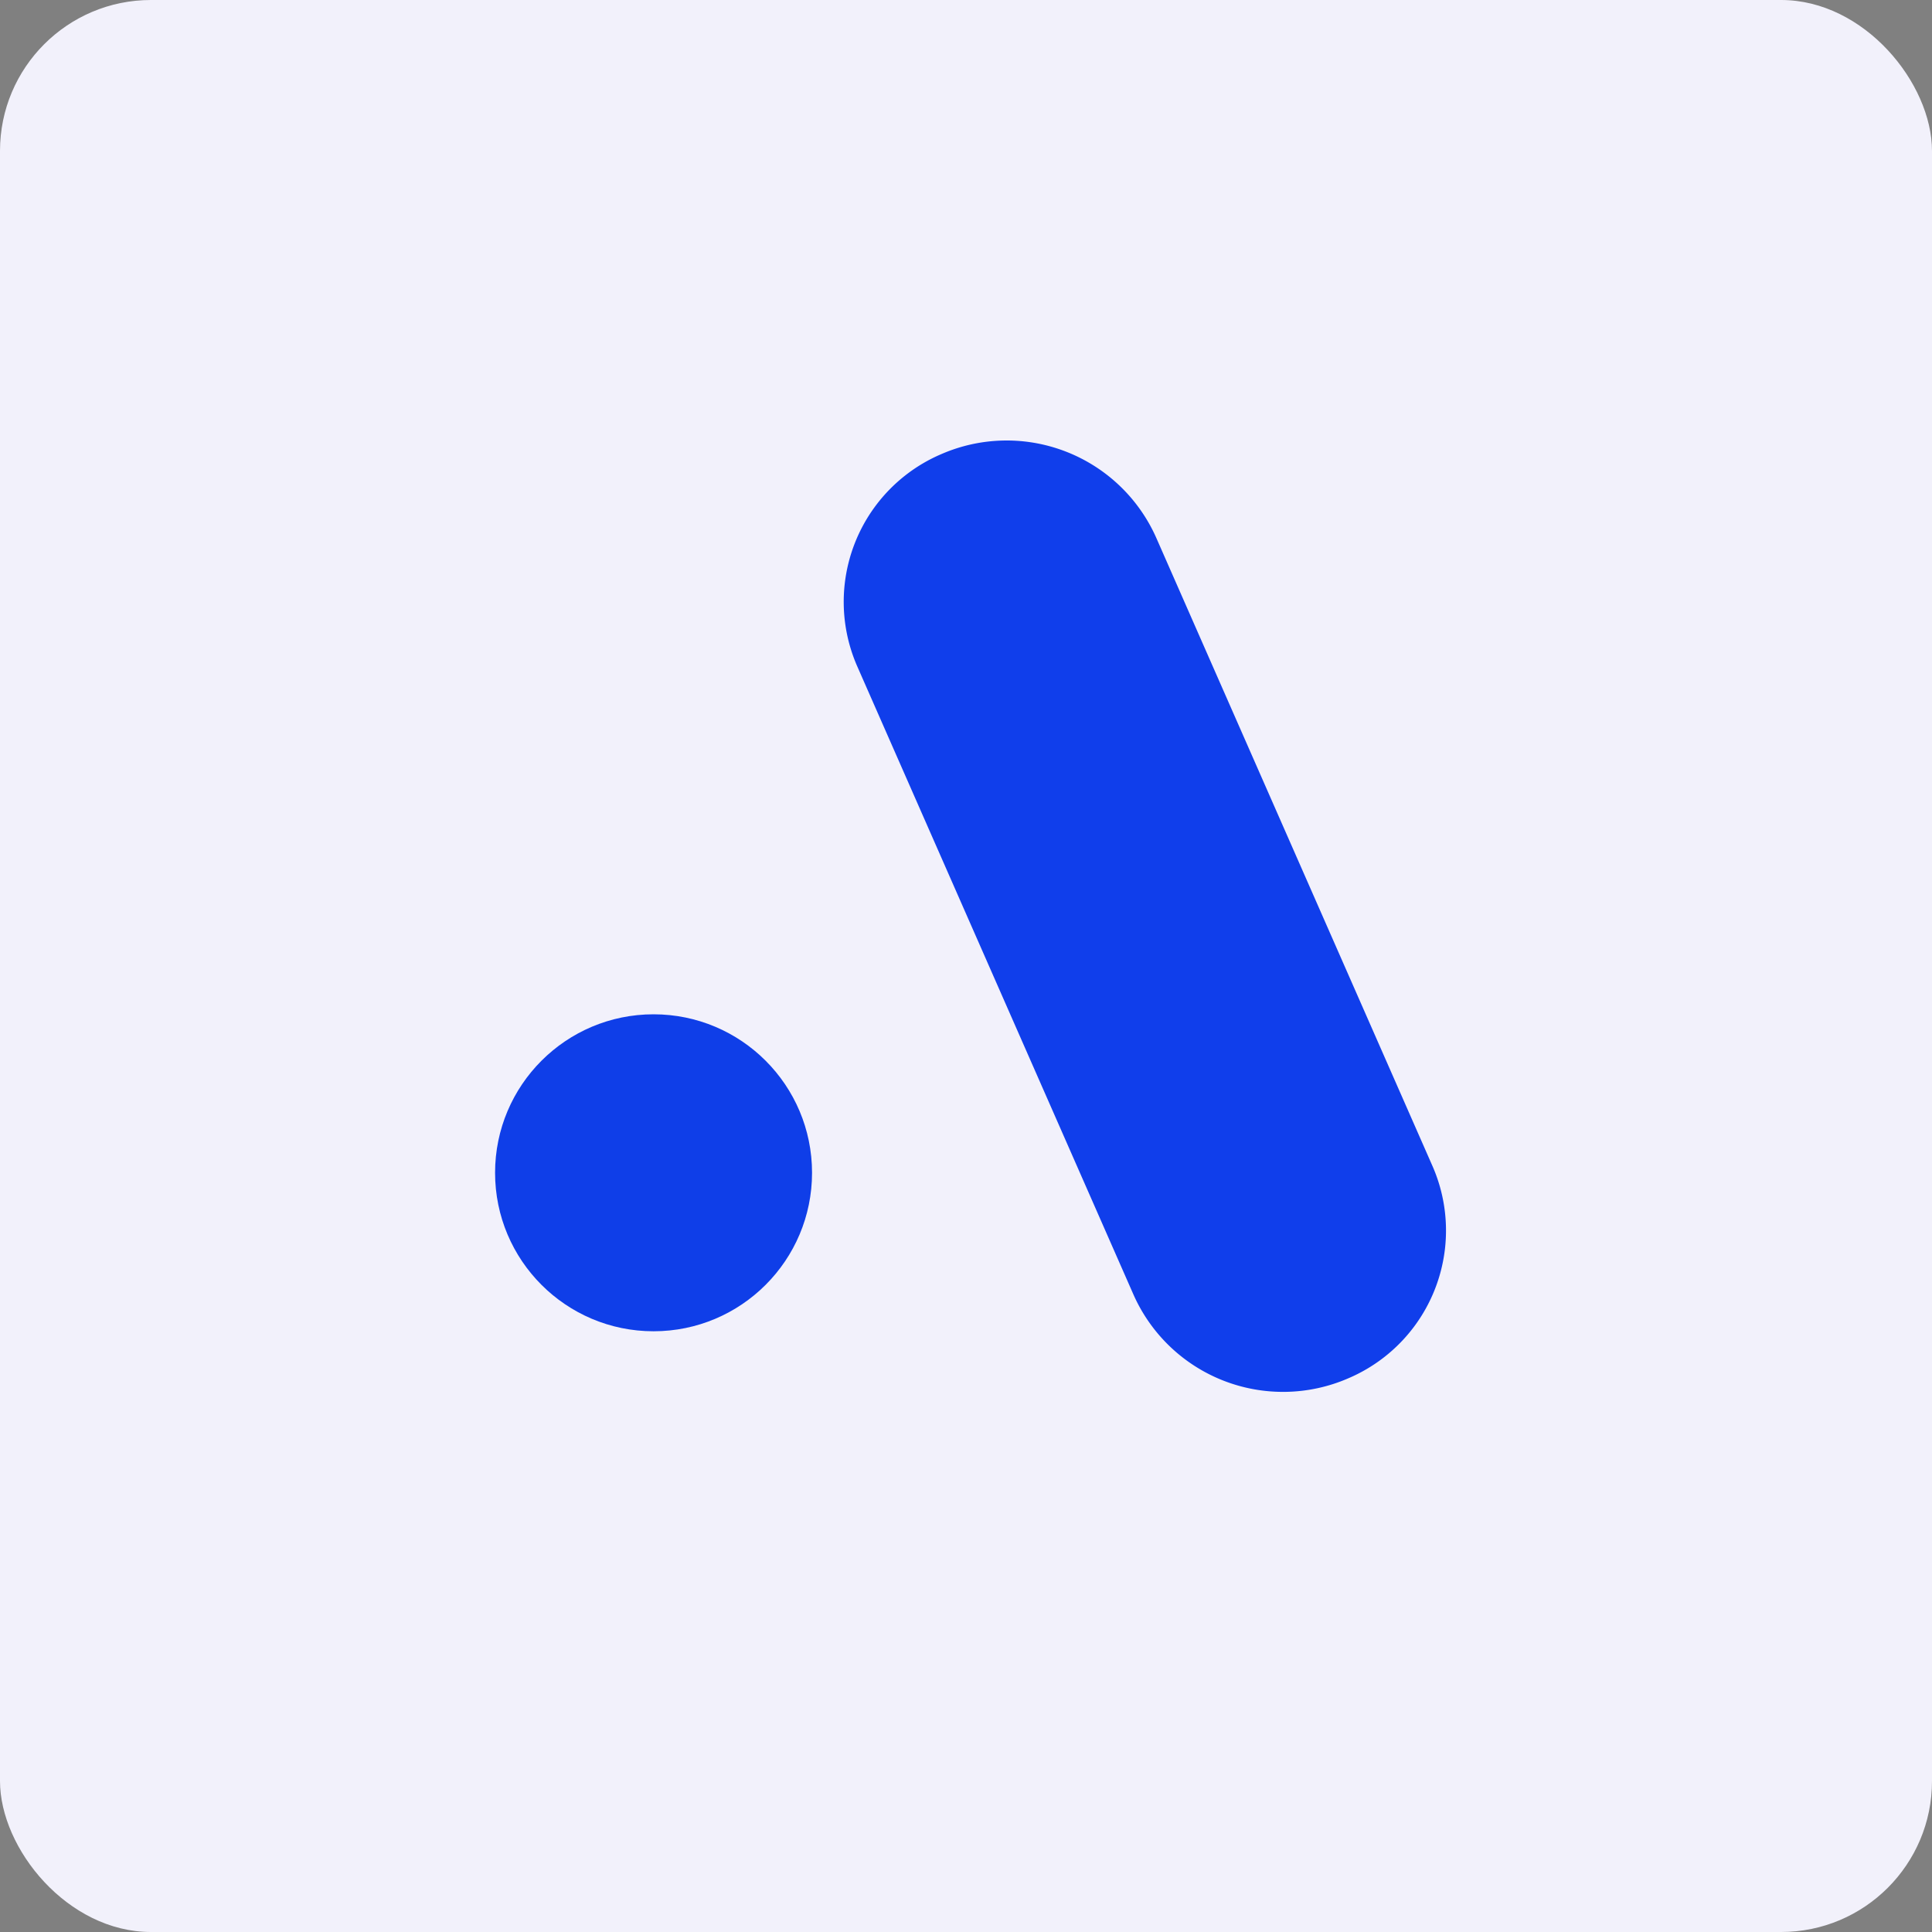
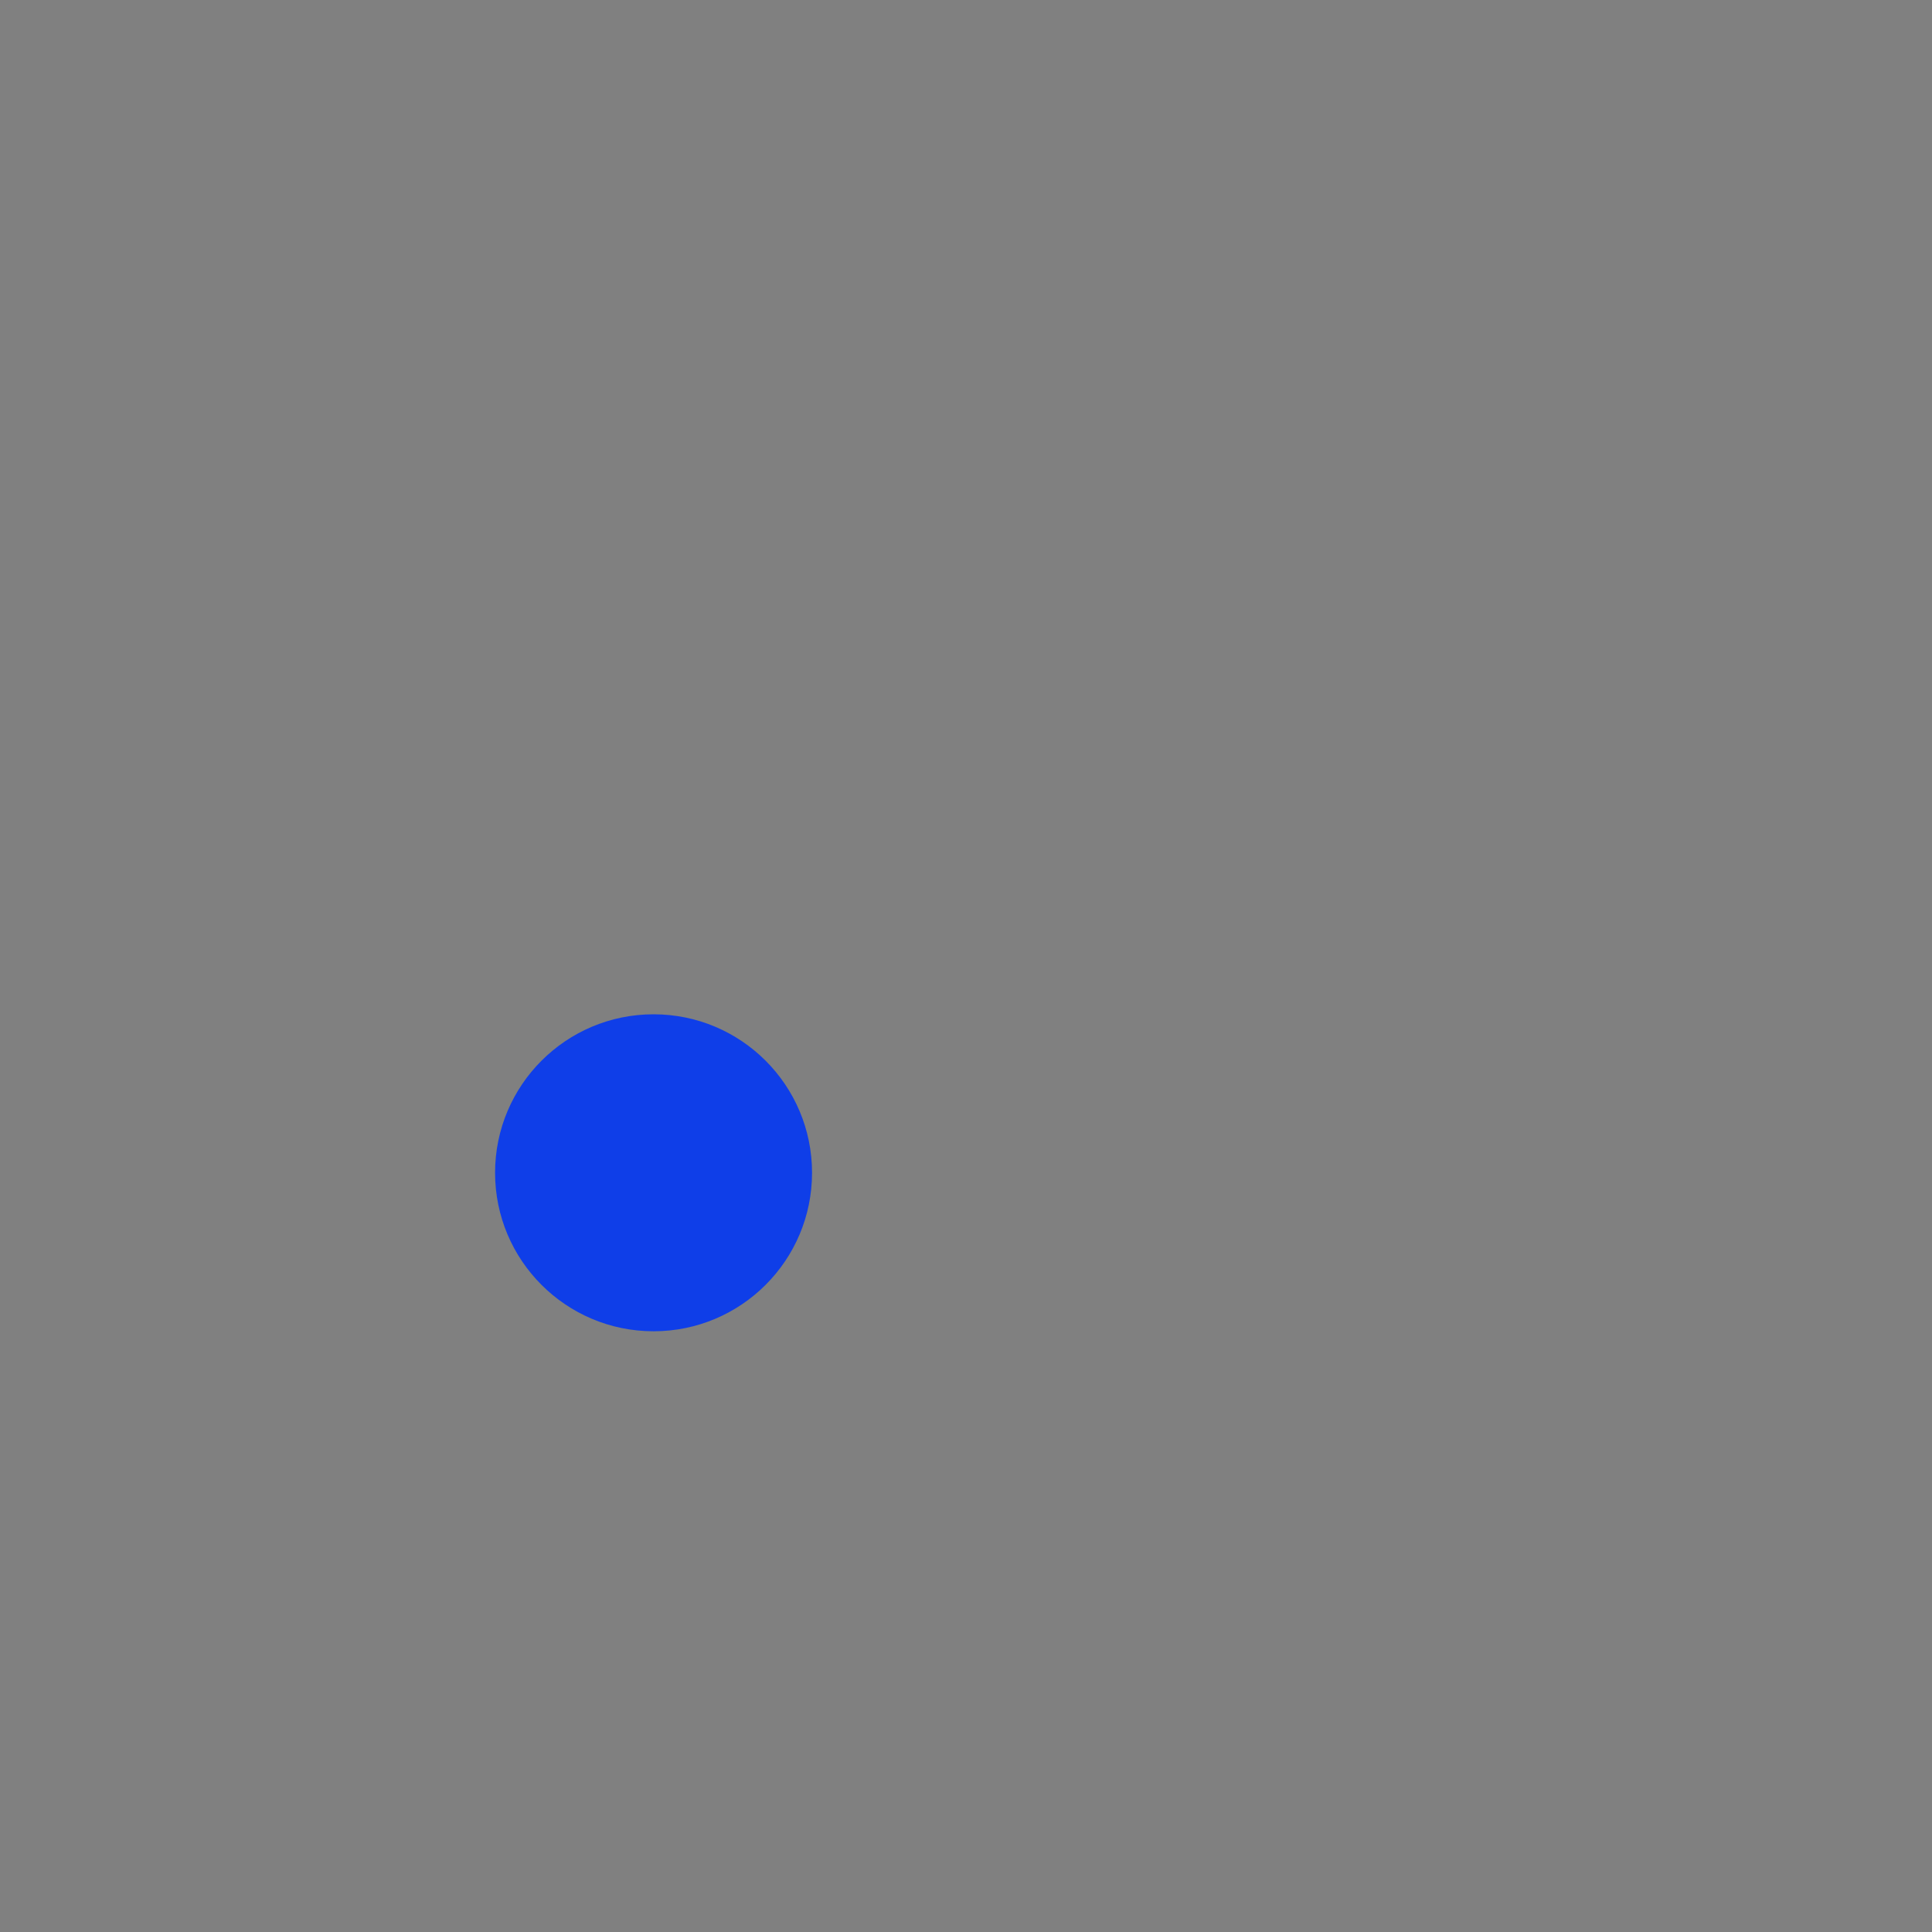
<svg xmlns="http://www.w3.org/2000/svg" width="64" height="64" viewBox="0 0 64 64">
  <rect x="0" y="0" width="64" height="64" fill="#808080" stroke="none" />
-   <rect x="0" y="0" width="64" height="64" rx="5" ry="5" fill="#f2f1fb" />
-   <path fill="#f2f1fb" d="M 2.75,2 L 61.55,2 L 61.55,60.80 L 2.75,60.80 L 2.75,2" />
-   <path d="M 28.40,22.08 A 5.32,5.32 0 0,1 31.19,15.04 A 5.42,5.42 0 0,1 38.30,17.81 L 47.45,38.62 A 5.32,5.32 0 0,1 44.66,45.66 A 5.42,5.42 0 0,1 37.55,42.89 L 28.40,22.08 L 28.40,22.08" fill="#103eeb" />
  <circle cx="21.65" cy="38.85" r="5.25" fill="#0f3ee8" />
</svg>